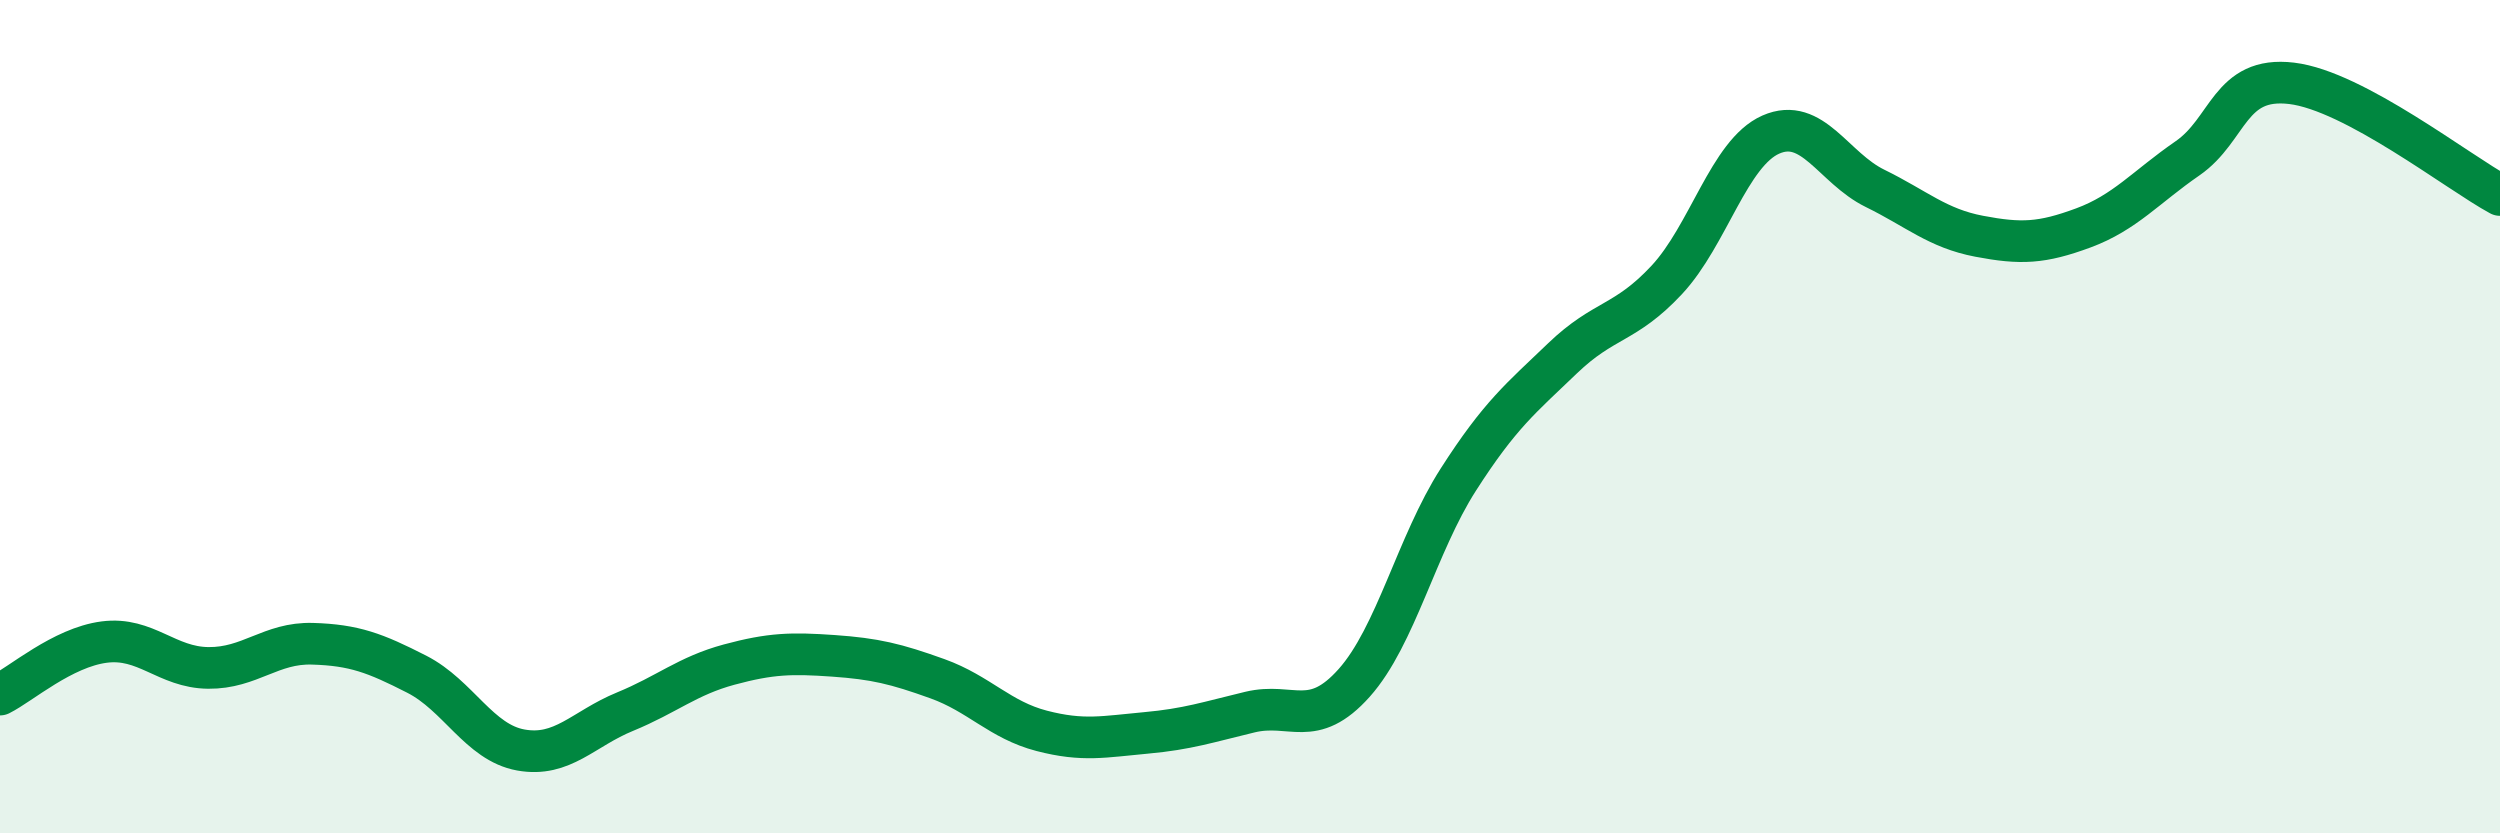
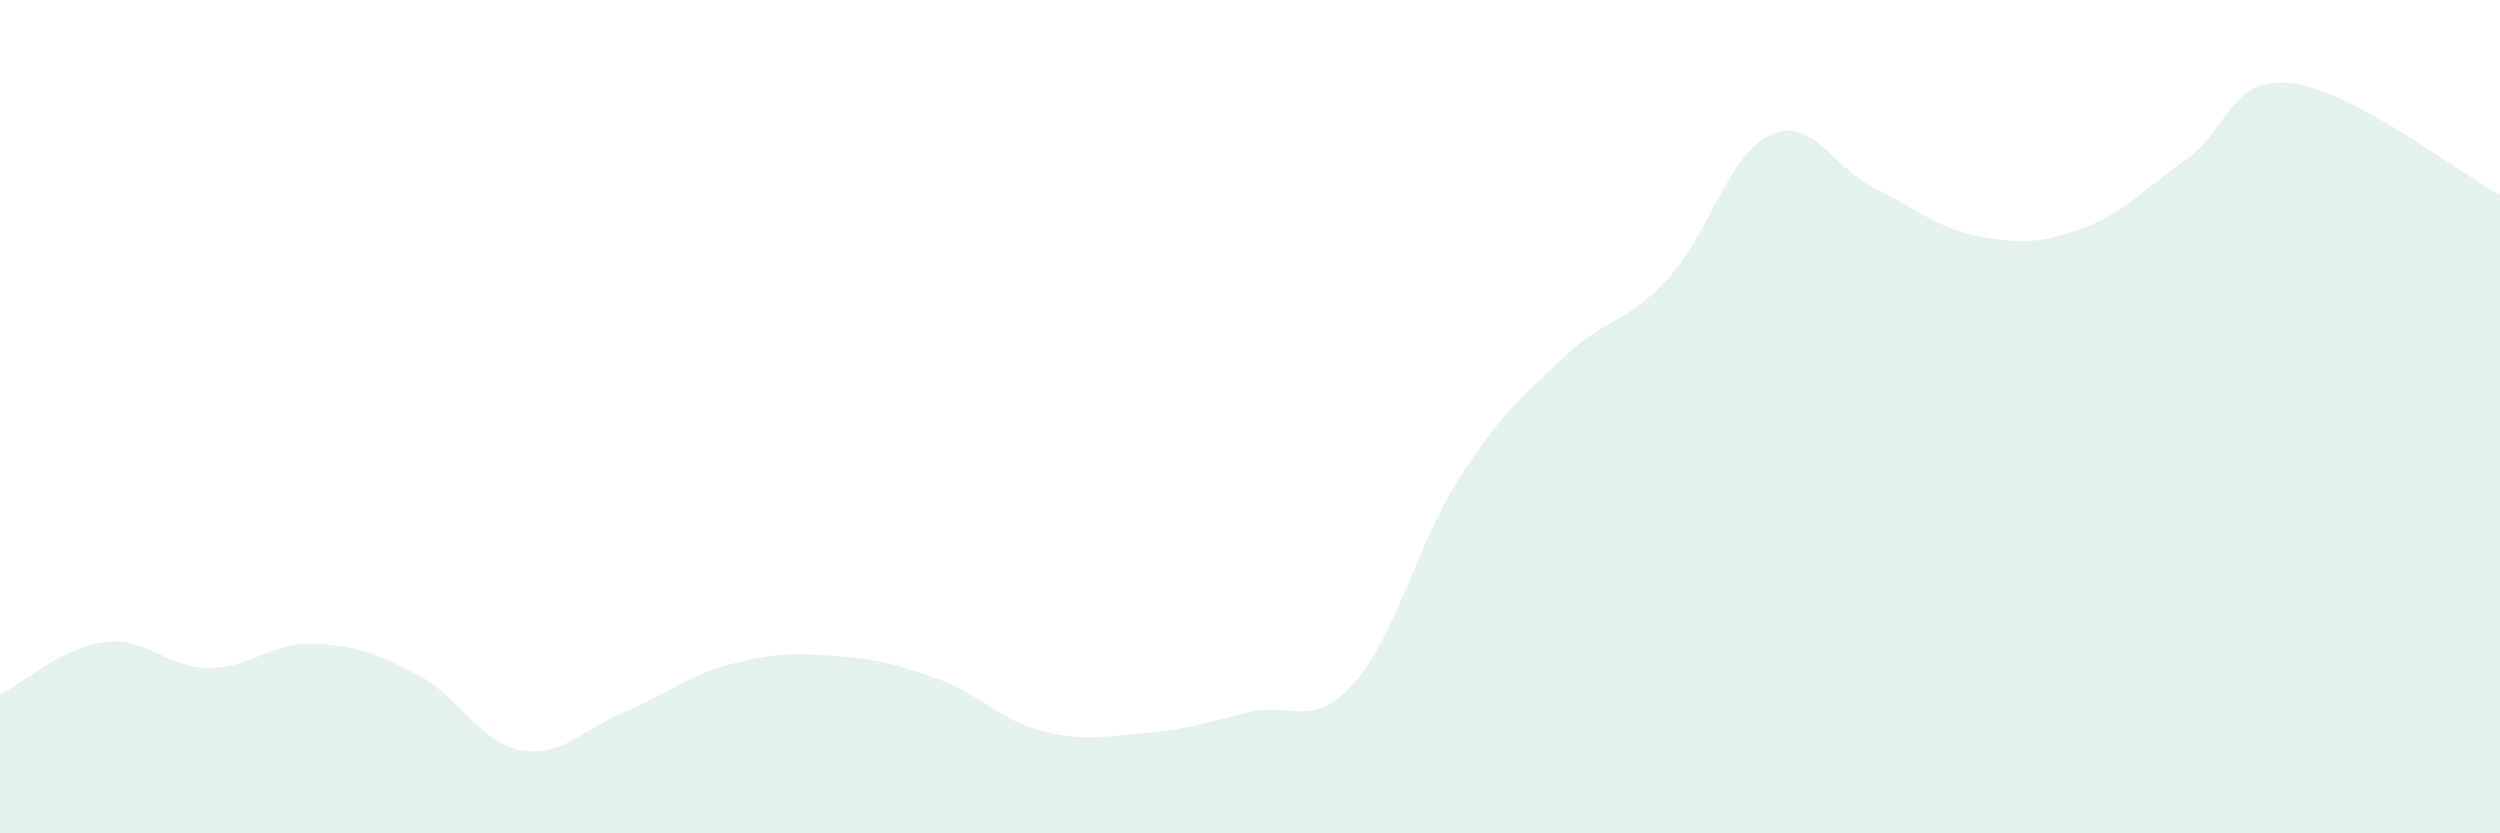
<svg xmlns="http://www.w3.org/2000/svg" width="60" height="20" viewBox="0 0 60 20">
  <path d="M 0,16.67 C 0.5,16.42 1.5,15.54 2.5,15.41 C 3.5,15.28 4,16.02 5,16.03 C 6,16.04 6.5,15.42 7.5,15.45 C 8.5,15.48 9,15.67 10,16.18 C 11,16.69 11.5,17.82 12.5,18 C 13.5,18.18 14,17.49 15,17.08 C 16,16.67 16.5,16.22 17.5,15.95 C 18.5,15.68 19,15.67 20,15.74 C 21,15.81 21.5,15.93 22.5,16.29 C 23.5,16.65 24,17.28 25,17.54 C 26,17.8 26.5,17.68 27.5,17.59 C 28.5,17.5 29,17.33 30,17.09 C 31,16.85 31.5,17.51 32.5,16.39 C 33.5,15.27 34,13.07 35,11.51 C 36,9.95 36.5,9.56 37.5,8.6 C 38.5,7.64 39,7.79 40,6.72 C 41,5.65 41.5,3.67 42.5,3.23 C 43.5,2.79 44,4.03 45,4.52 C 46,5.01 46.5,5.48 47.5,5.67 C 48.5,5.86 49,5.84 50,5.47 C 51,5.1 51.5,4.49 52.5,3.8 C 53.5,3.11 53.5,1.82 55,2 C 56.5,2.18 59,4.14 60,4.68L60 20L0 20Z" fill="#008740" opacity="0.1" stroke-linecap="round" stroke-linejoin="round" />
-   <path d="M 0,16.67 C 0.5,16.42 1.5,15.54 2.5,15.41 C 3.5,15.28 4,16.02 5,16.03 C 6,16.04 6.5,15.42 7.5,15.45 C 8.5,15.48 9,15.67 10,16.18 C 11,16.69 11.5,17.82 12.5,18 C 13.5,18.18 14,17.49 15,17.08 C 16,16.67 16.5,16.22 17.5,15.95 C 18.5,15.68 19,15.67 20,15.74 C 21,15.81 21.5,15.93 22.5,16.29 C 23.5,16.65 24,17.28 25,17.54 C 26,17.8 26.5,17.68 27.5,17.59 C 28.5,17.5 29,17.33 30,17.09 C 31,16.85 31.5,17.51 32.5,16.39 C 33.5,15.27 34,13.07 35,11.51 C 36,9.95 36.5,9.56 37.5,8.6 C 38.5,7.64 39,7.79 40,6.72 C 41,5.65 41.5,3.67 42.5,3.23 C 43.5,2.79 44,4.03 45,4.52 C 46,5.01 46.5,5.48 47.5,5.67 C 48.5,5.86 49,5.84 50,5.47 C 51,5.1 51.5,4.49 52.5,3.8 C 53.5,3.11 53.5,1.82 55,2 C 56.5,2.18 59,4.14 60,4.68" stroke="#008740" stroke-width="1" fill="none" stroke-linecap="round" stroke-linejoin="round" />
</svg>